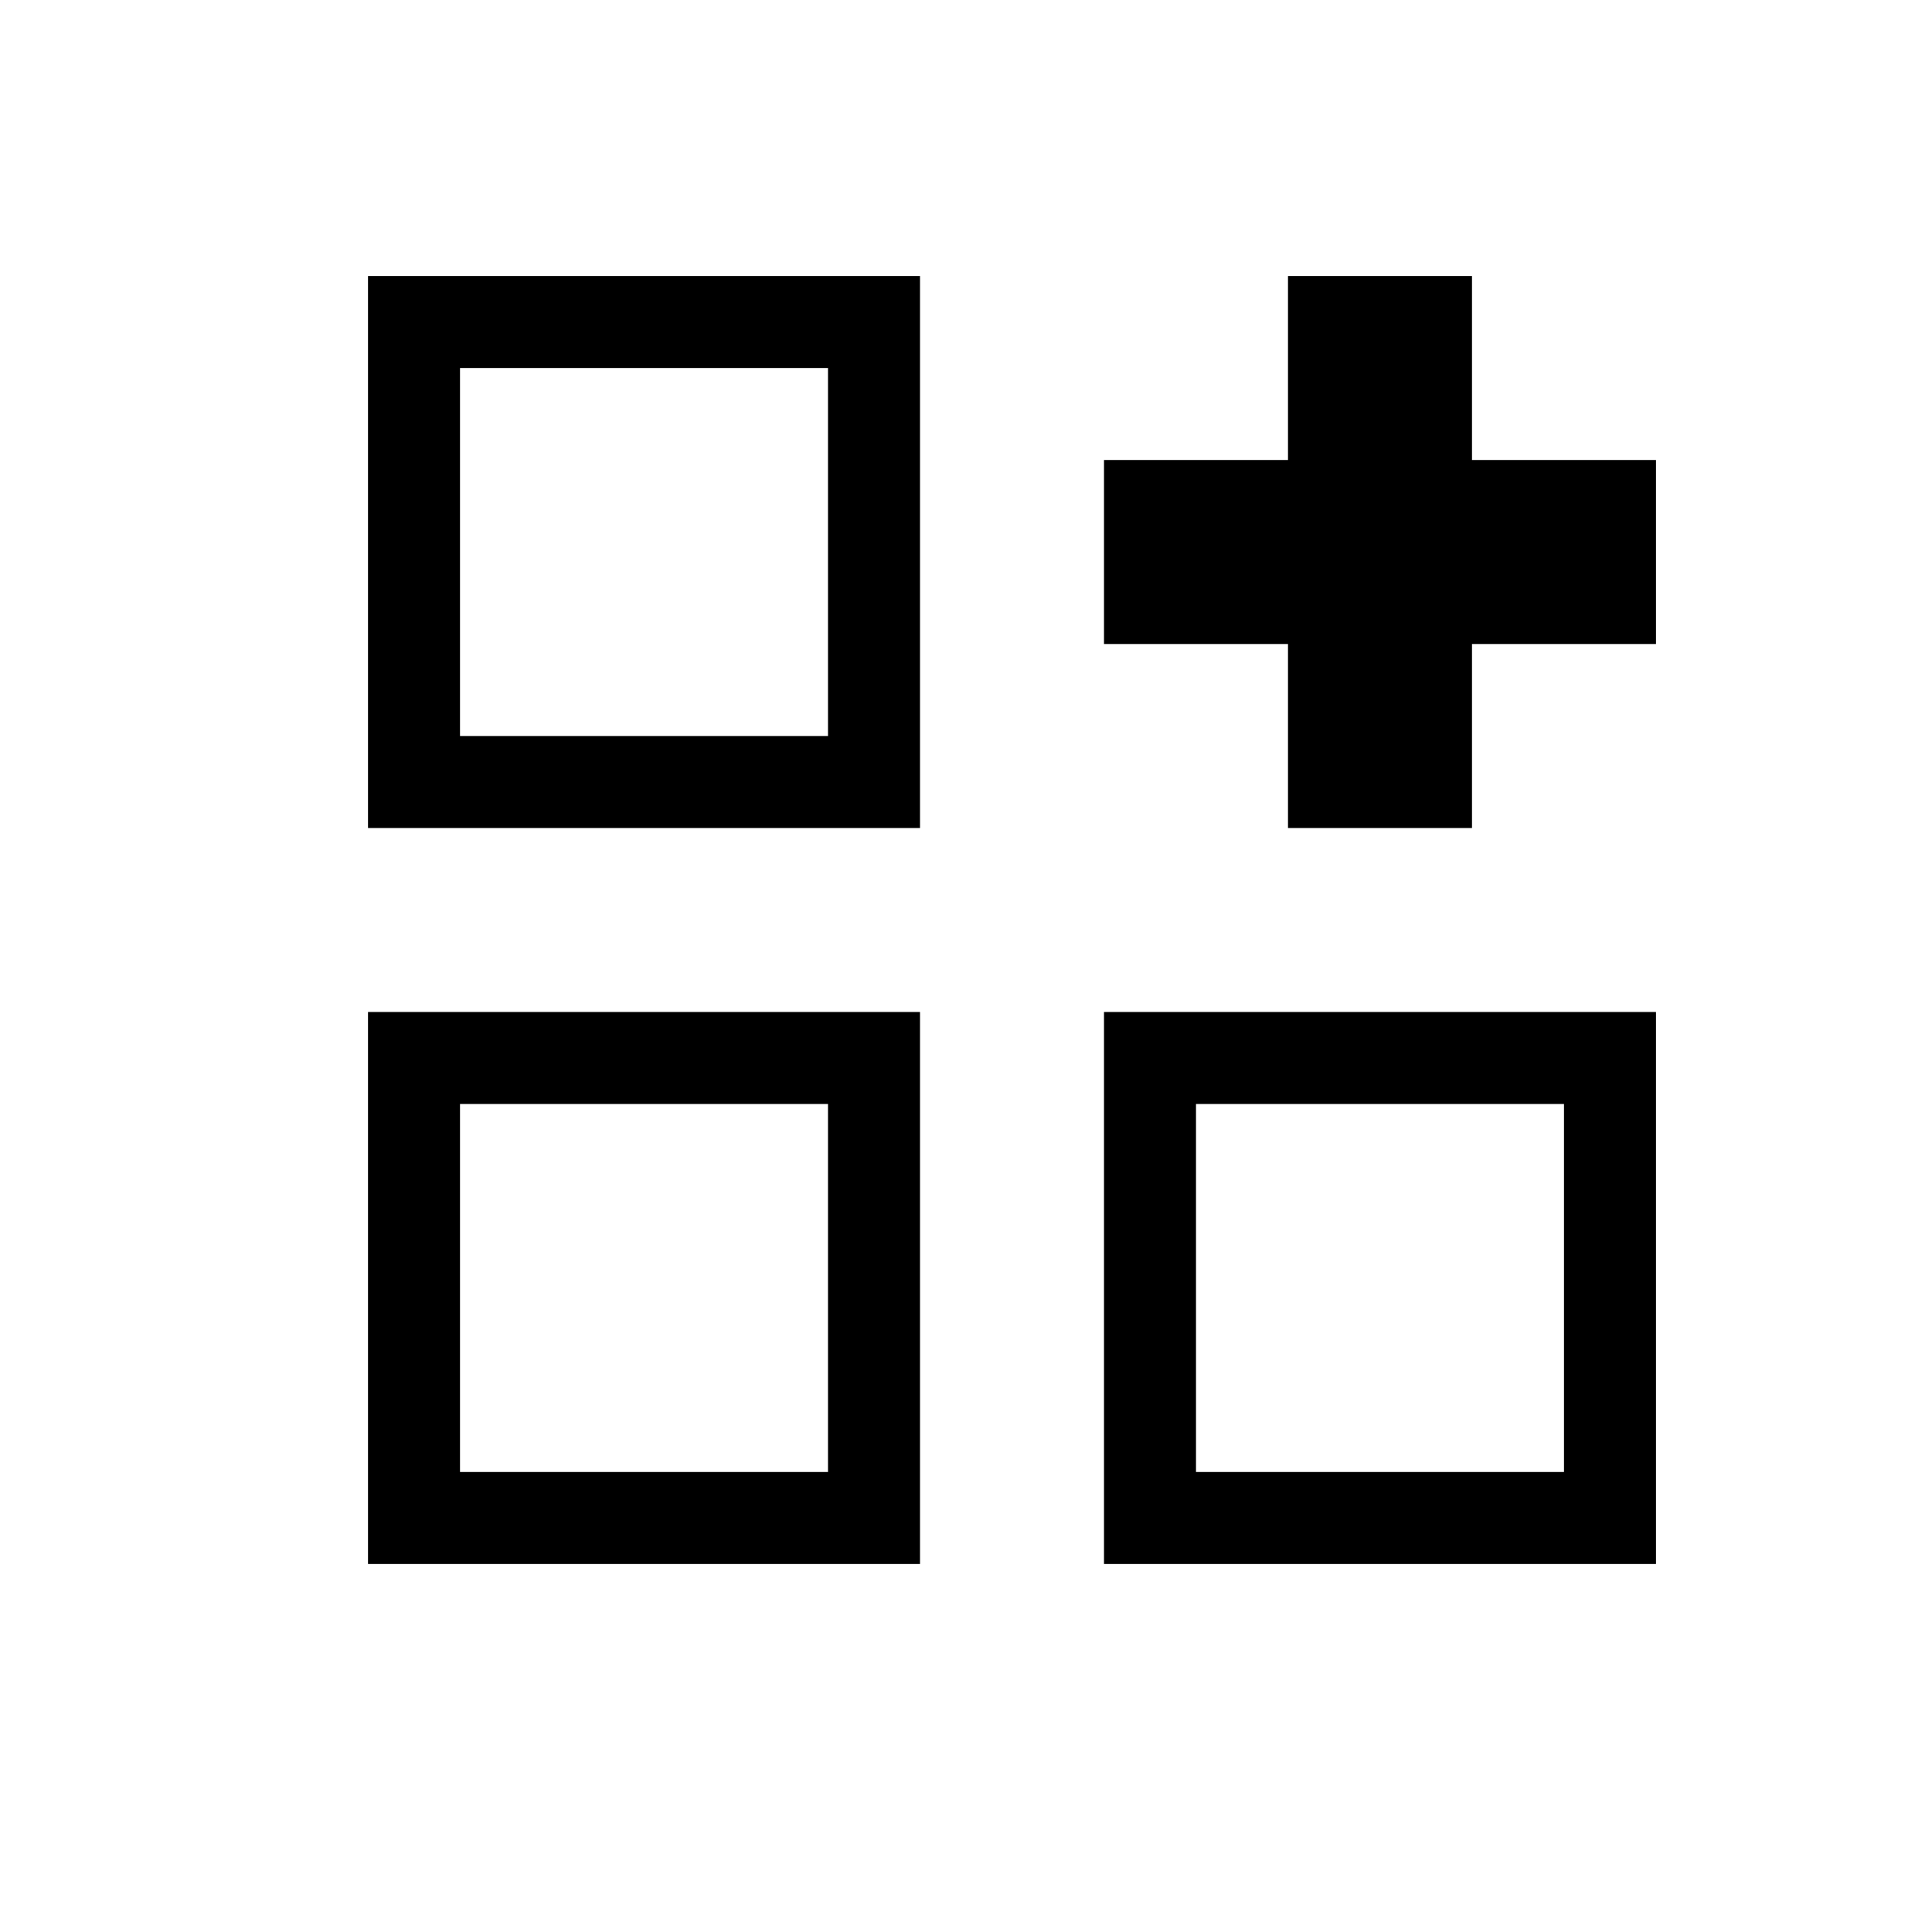
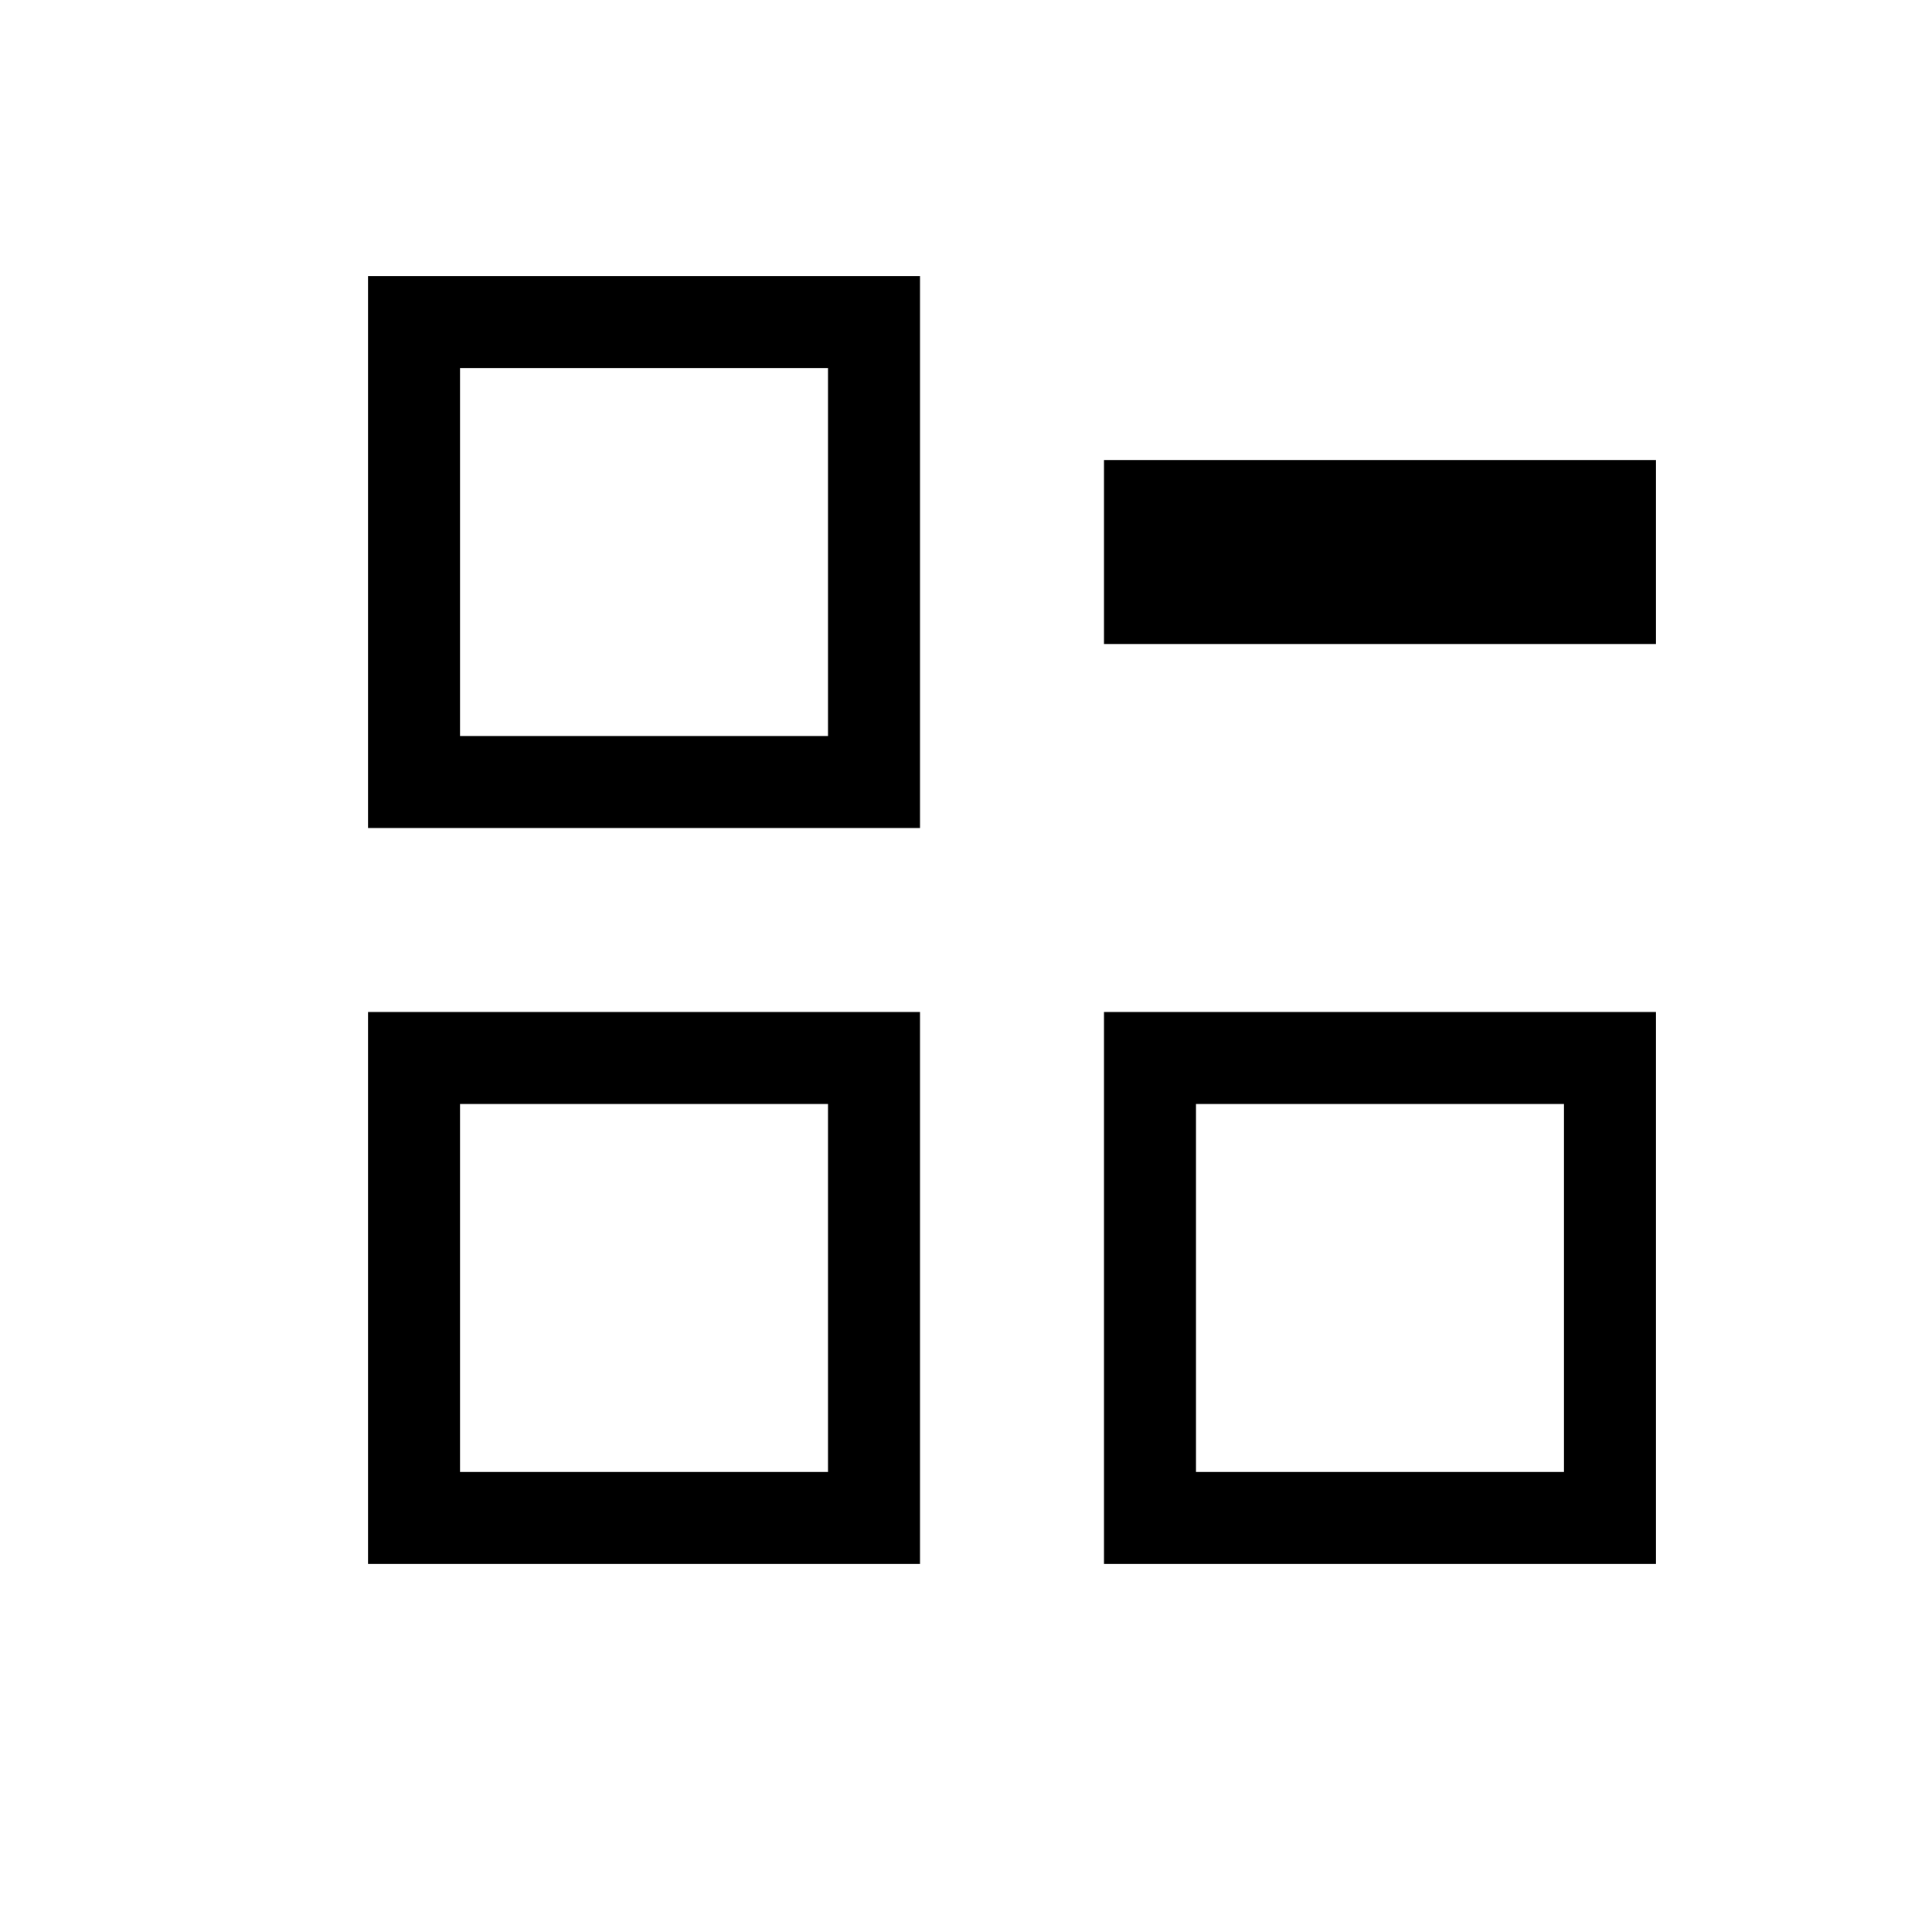
<svg xmlns="http://www.w3.org/2000/svg" version="1.1" id="icon" x="0px" y="0px" viewBox="0 0 21 21" style="enable-background:new 0 0 21 21;" xml:space="preserve">
  <g>
    <path d="M9,4v4H5V4H9 M10,3H4v6h6V3L10,3z" />
  </g>
  <g>
    <path d="M9,12v4H5v-4H9 M10,11H4v6h6V11L10,11z" />
  </g>
  <g>
    <path d="M17,12v4h-4v-4H17 M18,11h-6v6h6V11L18,11z" />
  </g>
  <g>
-     <path d="M15,4v4V4 M16,3h-2v6h2V3L16,3z" />
-   </g>
+     </g>
  <g>
    <polygon points="18,5 12,5 12,7 18,7 18,5  " />
  </g>
</svg>